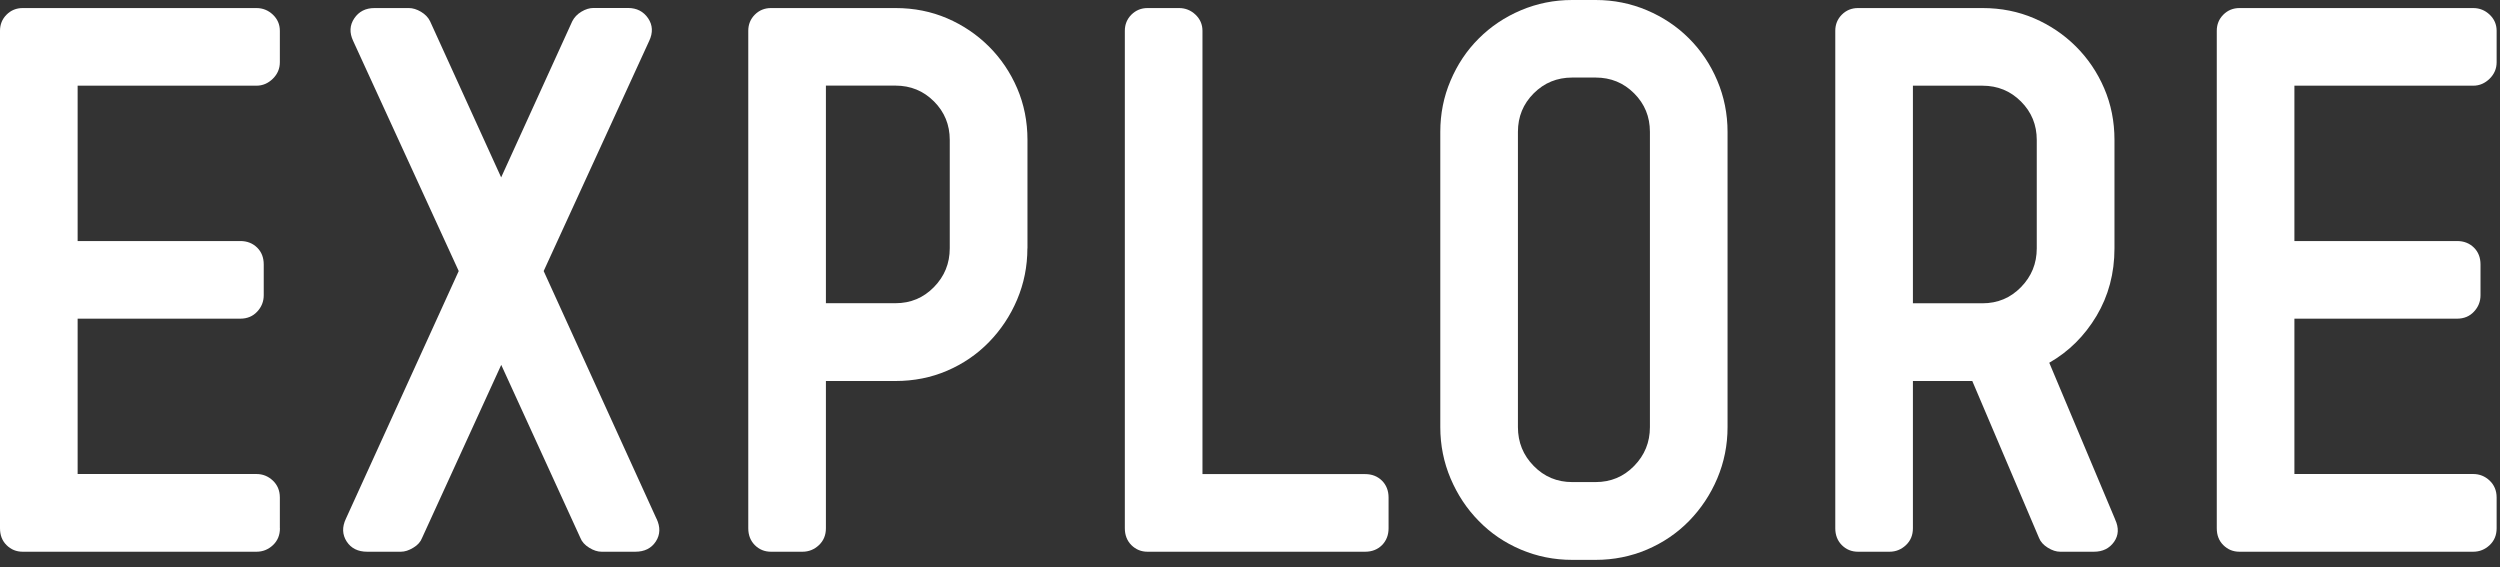
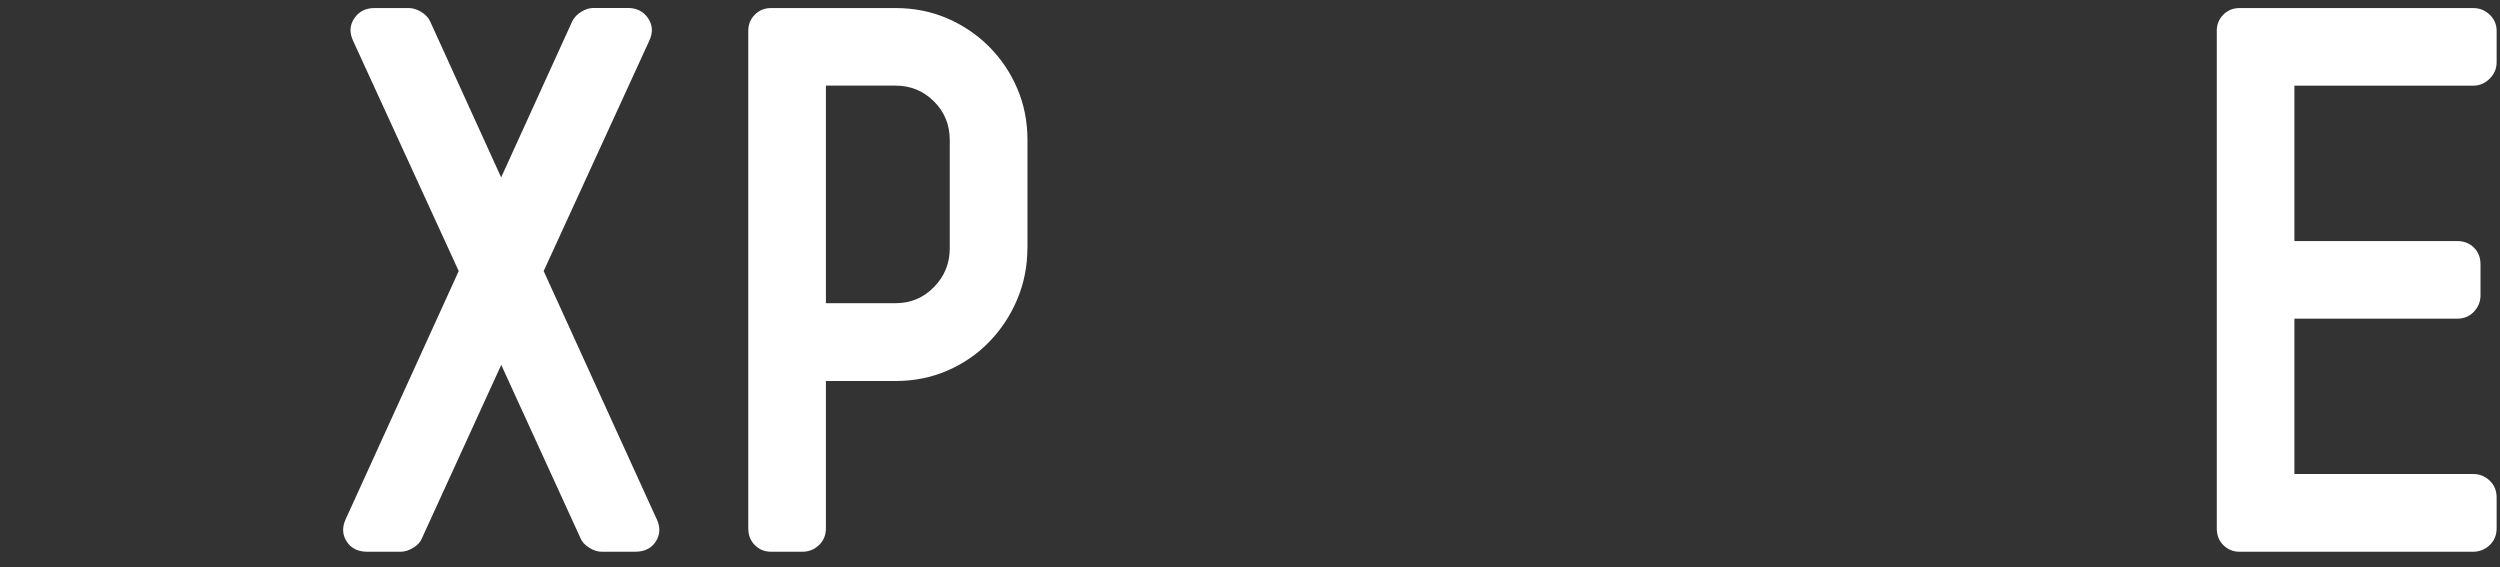
<svg xmlns="http://www.w3.org/2000/svg" width="304" height="69" viewBox="0 0 304 69" fill="none">
  <rect x="0" y="0" width="304" height="69" fill="#333333" stroke="none" />
  <g clip-path="url(#clip0_14_18)">
-     <path d="M34.04 64.24C34.04 65.07 33.76 65.75 33.19 66.29C32.62 66.82 31.96 67.09 31.19 67.09H2.76C1.99 67.09 1.33 66.82 0.8 66.29C0.26 65.76 0 65.07 0 64.24V3.74C0 2.97 0.27 2.31 0.8 1.78C1.33 1.25 1.99 0.98 2.76 0.98H31.18C31.95 0.98 32.62 1.25 33.18 1.78C33.74 2.31 34.03 2.97 34.03 3.74V7.57C34.03 8.34 33.75 9.01 33.18 9.57C32.61 10.13 31.95 10.42 31.18 10.42H9.44V29.31H29.22C30.05 29.31 30.73 29.58 31.27 30.11C31.81 30.64 32.07 31.33 32.07 32.16V35.9C32.07 36.67 31.8 37.34 31.27 37.9C30.74 38.47 30.05 38.75 29.22 38.75H9.44V57.64H31.18C31.95 57.64 32.62 57.91 33.18 58.44C33.74 58.97 34.03 59.66 34.03 60.49V64.23L34.04 64.24Z" fill="white" />
    <path d="M79.84 63.08C80.31 64.09 80.29 65.01 79.75 65.84C79.21 66.67 78.38 67.09 77.25 67.09H73.15C72.67 67.09 72.17 66.93 71.64 66.6C71.11 66.27 70.75 65.87 70.57 65.4L60.95 44.37L51.33 65.4C51.15 65.88 50.8 66.28 50.26 66.6C49.72 66.93 49.22 67.09 48.75 67.09H44.65C43.52 67.09 42.69 66.67 42.15 65.84C41.62 65.01 41.58 64.09 42.06 63.08L55.78 32.96L42.95 4.99C42.47 3.98 42.52 3.06 43.08 2.23C43.64 1.4 44.46 0.98 45.53 0.98H49.72C50.19 0.98 50.68 1.13 51.19 1.43C51.69 1.73 52.07 2.11 52.3 2.59L60.94 21.57L69.59 2.58C69.83 2.11 70.2 1.72 70.7 1.42C71.2 1.12 71.69 0.97 72.17 0.97H76.36C77.43 0.97 78.24 1.39 78.81 2.22C79.37 3.05 79.42 3.97 78.94 4.98L66.11 32.96L79.83 63.08H79.84Z" fill="white" />
    <path d="M124.93 30.2C124.93 32.4 124.51 34.48 123.68 36.44C122.85 38.4 121.7 40.12 120.25 41.61C118.79 43.1 117.1 44.25 115.17 45.08C113.24 45.91 111.14 46.33 108.89 46.33H100.43V64.24C100.43 65.07 100.15 65.75 99.58 66.29C99.01 66.82 98.35 67.09 97.58 67.09H93.75C92.98 67.09 92.32 66.82 91.79 66.29C91.26 65.76 90.99 65.07 90.99 64.24V3.74C90.99 2.97 91.26 2.31 91.79 1.78C92.32 1.25 92.98 0.98 93.75 0.98H108.9C111.16 0.98 113.25 1.4 115.18 2.23C117.11 3.06 118.8 4.21 120.26 5.66C121.72 7.12 122.86 8.81 123.69 10.74C124.52 12.67 124.94 14.76 124.94 17.02V30.21L124.93 30.2ZM115.49 17.01C115.49 15.17 114.85 13.61 113.57 12.33C112.29 11.05 110.73 10.41 108.89 10.41H100.43V36.87H108.89C110.73 36.87 112.29 36.22 113.57 34.91C114.85 33.6 115.49 32.03 115.49 30.19V17V17.01Z" fill="white" />
-     <path d="M168.85 64.24C168.85 65.07 168.58 65.75 168.05 66.29C167.51 66.82 166.83 67.09 166 67.09H139.54C138.77 67.09 138.12 66.82 137.58 66.29C137.05 65.76 136.78 65.07 136.78 64.24V3.74C136.78 2.97 137.05 2.31 137.58 1.78C138.12 1.25 138.77 0.98 139.54 0.98H143.37C144.14 0.98 144.81 1.25 145.37 1.78C145.93 2.31 146.22 2.97 146.22 3.74V57.65H166C166.83 57.65 167.51 57.92 168.05 58.45C168.58 58.98 168.85 59.67 168.85 60.5V64.24Z" fill="white" />
-     <path d="M210.07 51.94C210.07 54.14 209.65 56.22 208.82 58.18C207.99 60.14 206.84 61.86 205.39 63.35C203.93 64.84 202.23 65.99 200.27 66.83C198.31 67.66 196.23 68.08 194.03 68.08H191.18C188.98 68.08 186.9 67.66 184.94 66.83C182.98 66 181.27 64.84 179.82 63.35C178.36 61.87 177.22 60.14 176.39 58.18C175.56 56.22 175.14 54.14 175.14 51.94V16.04C175.14 13.84 175.55 11.76 176.39 9.8C177.22 7.84 178.36 6.13 179.82 4.68C181.27 3.23 182.98 2.08 184.94 1.25C186.9 0.42 188.98 0 191.18 0H194.03C196.23 0 198.31 0.42 200.27 1.25C202.23 2.08 203.94 3.23 205.39 4.68C206.85 6.14 207.99 7.84 208.82 9.8C209.65 11.76 210.07 13.84 210.07 16.04V51.94ZM200.63 16.03C200.63 14.19 199.99 12.63 198.71 11.35C197.43 10.07 195.87 9.43 194.03 9.43H191.18C189.34 9.43 187.78 10.07 186.5 11.35C185.22 12.63 184.58 14.19 184.58 16.03V51.94C184.58 53.78 185.22 55.36 186.5 56.66C187.78 57.97 189.34 58.62 191.18 58.62H194.03C195.87 58.62 197.43 57.97 198.71 56.66C199.99 55.35 200.63 53.78 200.63 51.94V16.04V16.03Z" fill="white" />
-     <path d="M257.2 63.17C257.67 64.18 257.63 65.09 257.07 65.89C256.5 66.69 255.69 67.09 254.62 67.09H250.52C250.04 67.09 249.54 66.93 249.01 66.6C248.48 66.27 248.12 65.87 247.94 65.4L239.83 46.33H232.61V64.24C232.61 65.07 232.33 65.75 231.76 66.29C231.19 66.82 230.53 67.09 229.76 67.09H225.93C225.16 67.09 224.5 66.82 223.97 66.29C223.44 65.76 223.17 65.07 223.17 64.24V3.74C223.17 2.97 223.44 2.31 223.97 1.78C224.5 1.25 225.16 0.98 225.93 0.98H241.08C243.34 0.98 245.43 1.4 247.36 2.23C249.29 3.06 250.98 4.21 252.44 5.66C253.9 7.12 255.04 8.81 255.87 10.74C256.7 12.67 257.12 14.76 257.12 17.02V30.21C257.12 33.24 256.39 35.97 254.94 38.41C253.48 40.85 251.57 42.75 249.19 44.11L257.21 63.18L257.2 63.17ZM247.67 17.02C247.67 15.18 247.03 13.62 245.75 12.34C244.47 11.06 242.91 10.42 241.07 10.42H232.61V36.88H241.07C242.91 36.88 244.47 36.23 245.75 34.92C247.03 33.61 247.67 32.04 247.67 30.2V17.01V17.02Z" fill="white" />
    <path d="M303.59 64.24C303.59 65.07 303.31 65.75 302.74 66.29C302.17 66.82 301.51 67.09 300.74 67.09H272.32C271.55 67.09 270.89 66.82 270.36 66.29C269.82 65.76 269.56 65.07 269.56 64.24V3.74C269.56 2.97 269.83 2.31 270.36 1.78C270.89 1.25 271.55 0.98 272.32 0.98H300.74C301.51 0.98 302.18 1.25 302.74 1.78C303.3 2.31 303.59 2.97 303.59 3.74V7.57C303.59 8.34 303.31 9.01 302.74 9.57C302.17 10.13 301.51 10.42 300.74 10.42H279V29.31H298.78C299.61 29.31 300.29 29.58 300.83 30.11C301.37 30.64 301.63 31.33 301.63 32.16V35.9C301.63 36.67 301.36 37.34 300.83 37.9C300.3 38.47 299.61 38.75 298.78 38.75H279V57.64H300.74C301.51 57.64 302.18 57.91 302.74 58.44C303.3 58.97 303.59 59.66 303.59 60.49V64.23V64.24Z" fill="white" />
  </g>
  <defs>
    <clipPath id="clip0_14_18">
      <rect width="303.59" height="68.07" fill="white" />
    </clipPath>
  </defs>
</svg>